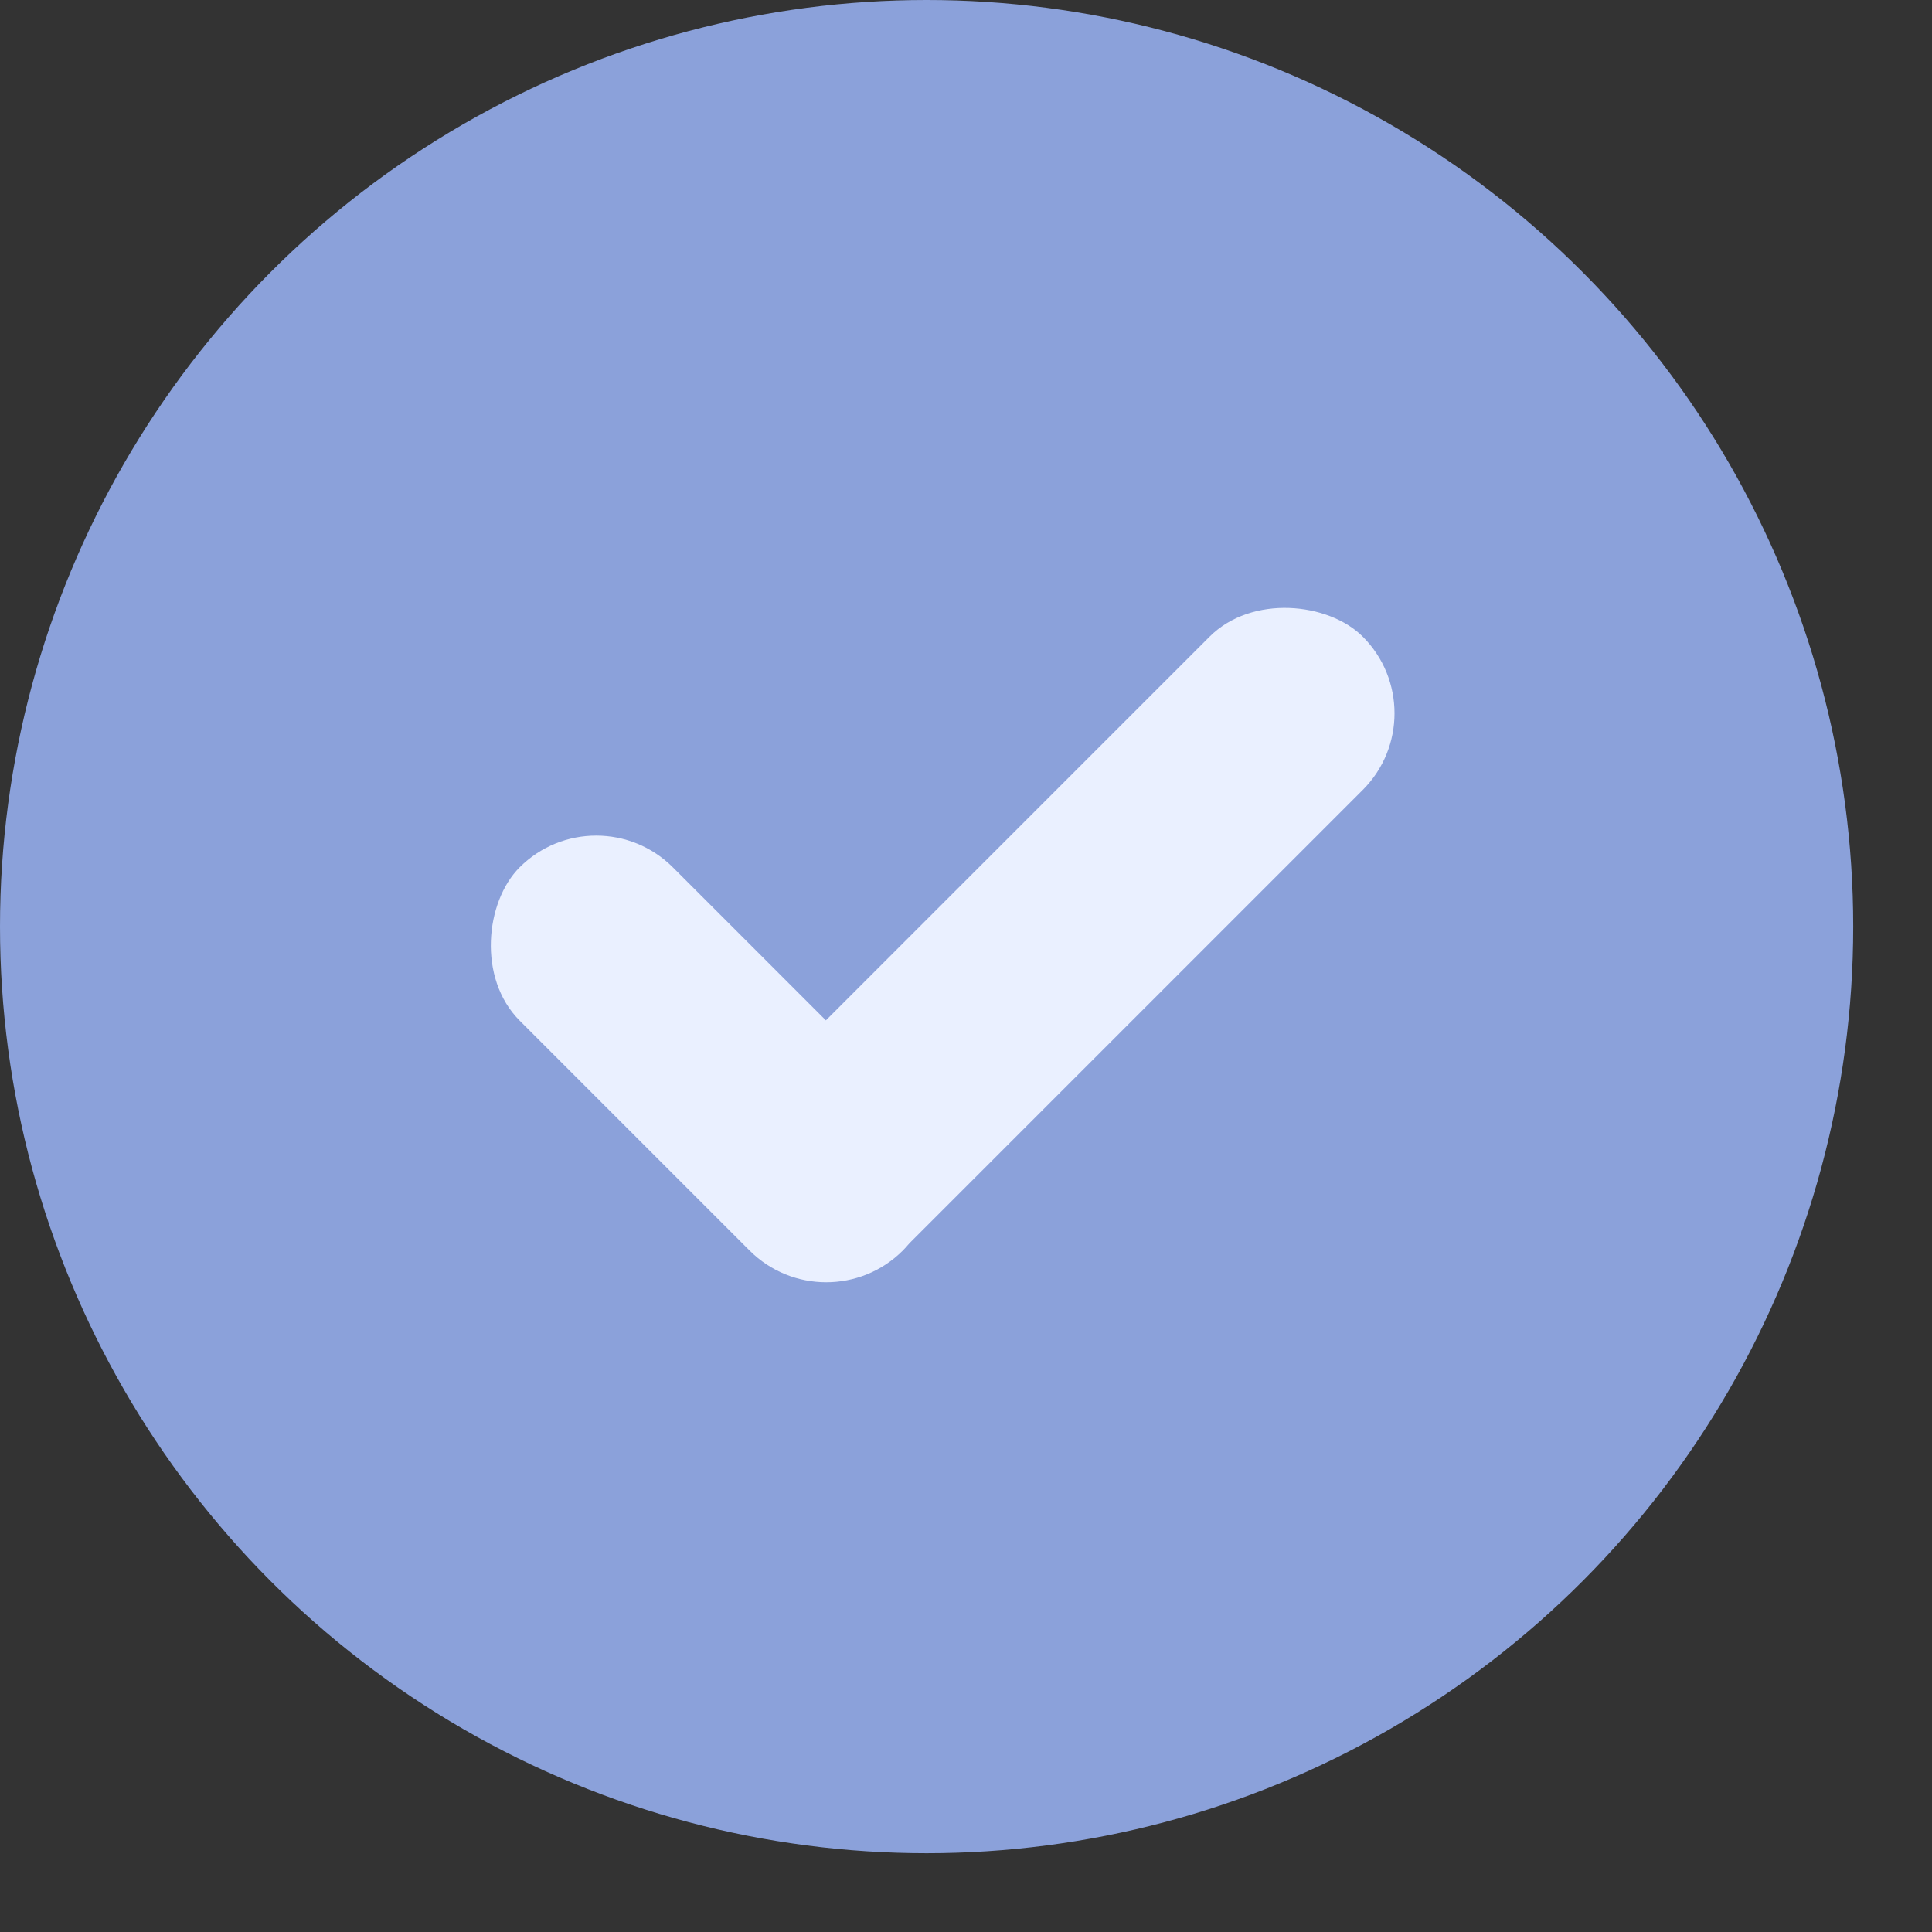
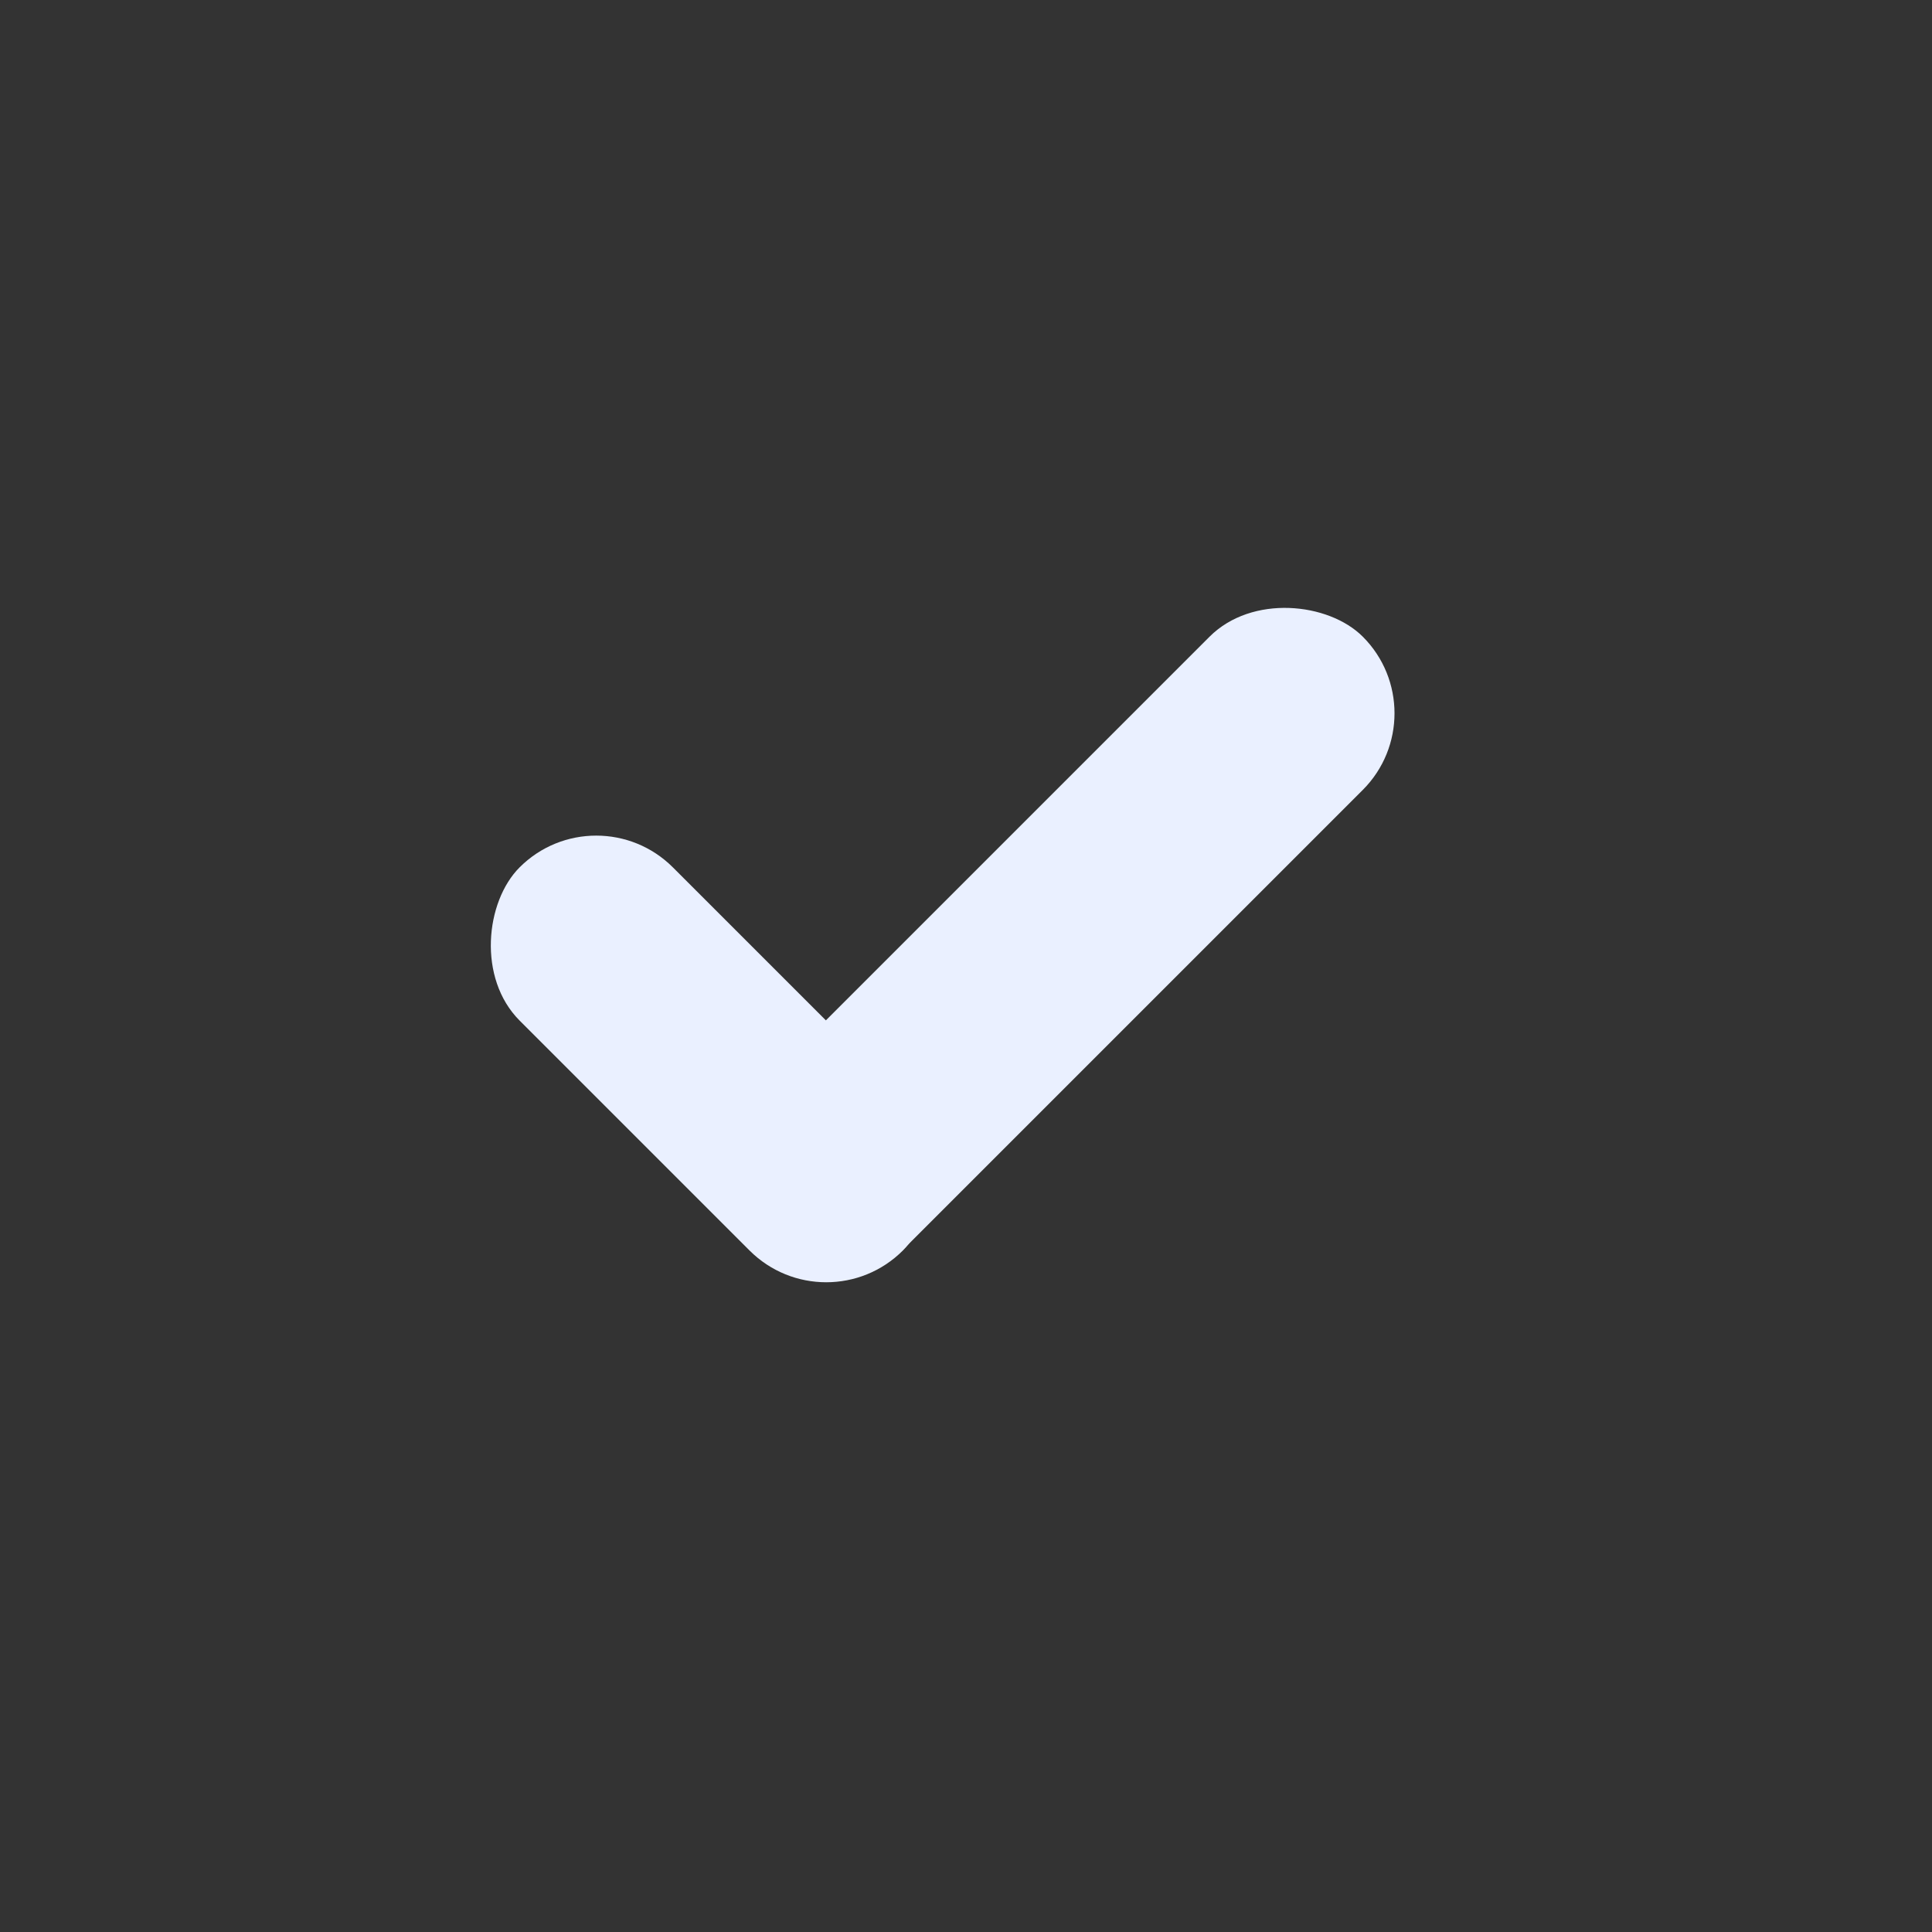
<svg xmlns="http://www.w3.org/2000/svg" width="18" height="18" viewBox="0 0 18 18" fill="none">
  <rect x="0" y="0" width="18" height="18" fill="#333333" stroke="none" />
-   <circle cx="8.633" cy="8.633" r="8.633" fill="#8BA1DA" />
  <rect x="5.555" y="7.367" width="5.049" height="2.019" rx="1.01" transform="rotate(45 5.555 7.367)" fill="#EAF0FF" />
  <rect x="6.271" y="10.93" width="8.078" height="2.019" rx="1.01" transform="rotate(-45 6.271 10.93)" fill="#EAF0FF" />
</svg>